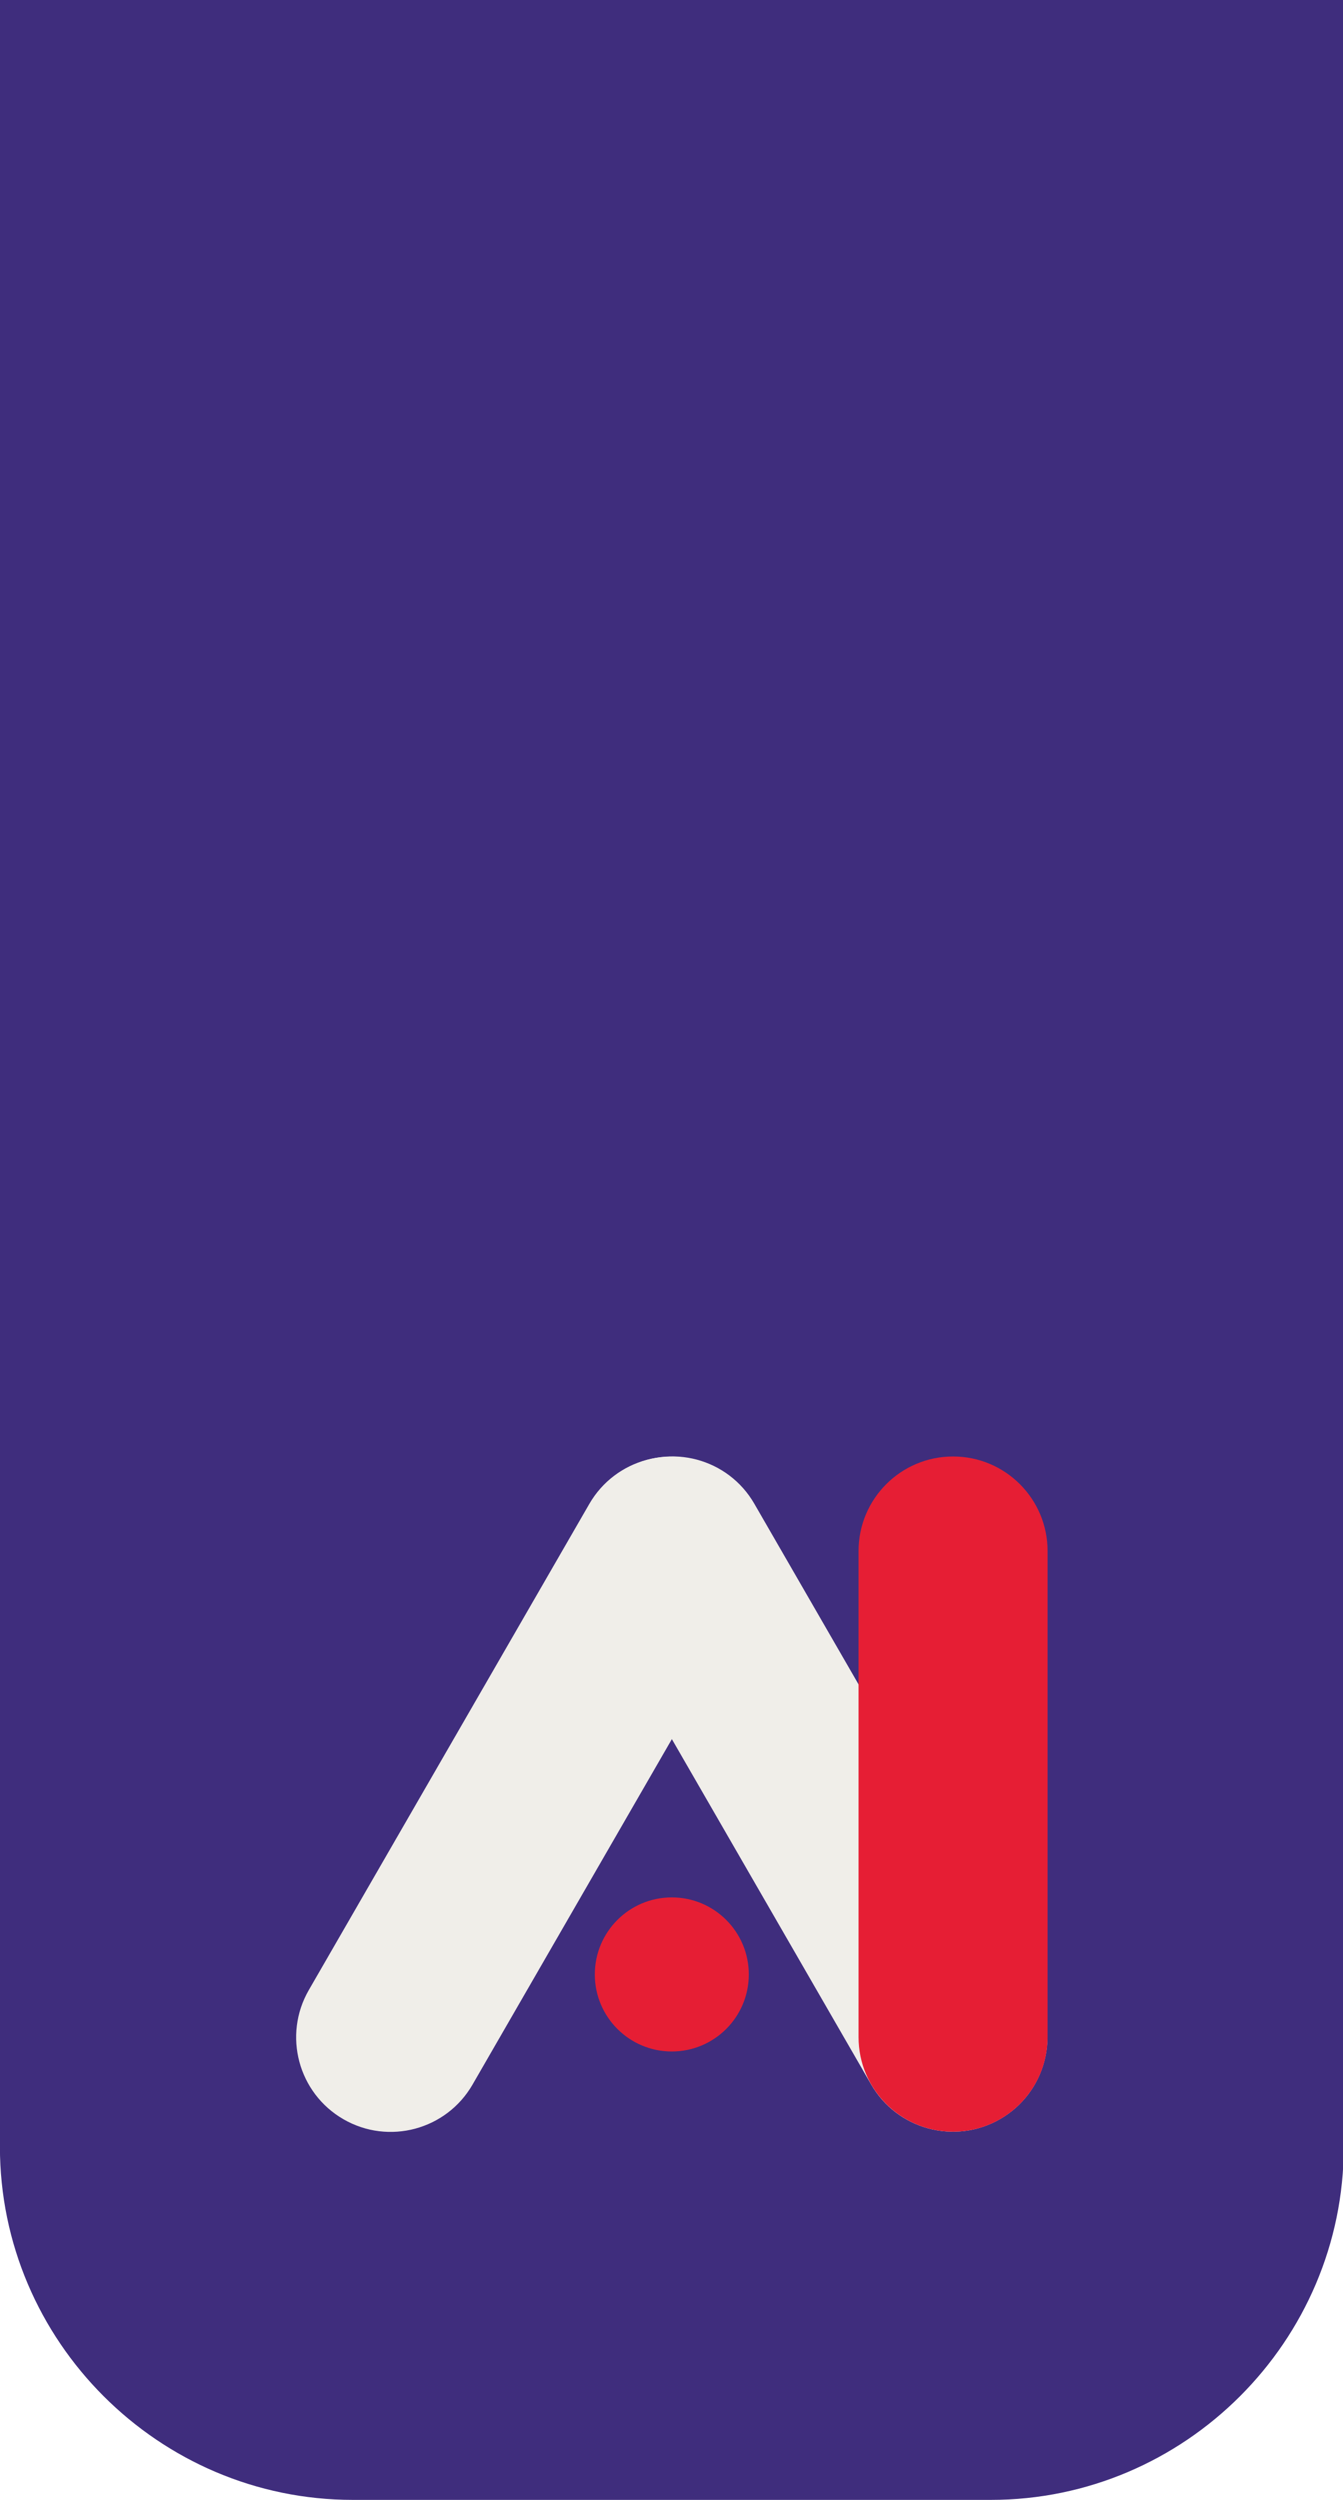
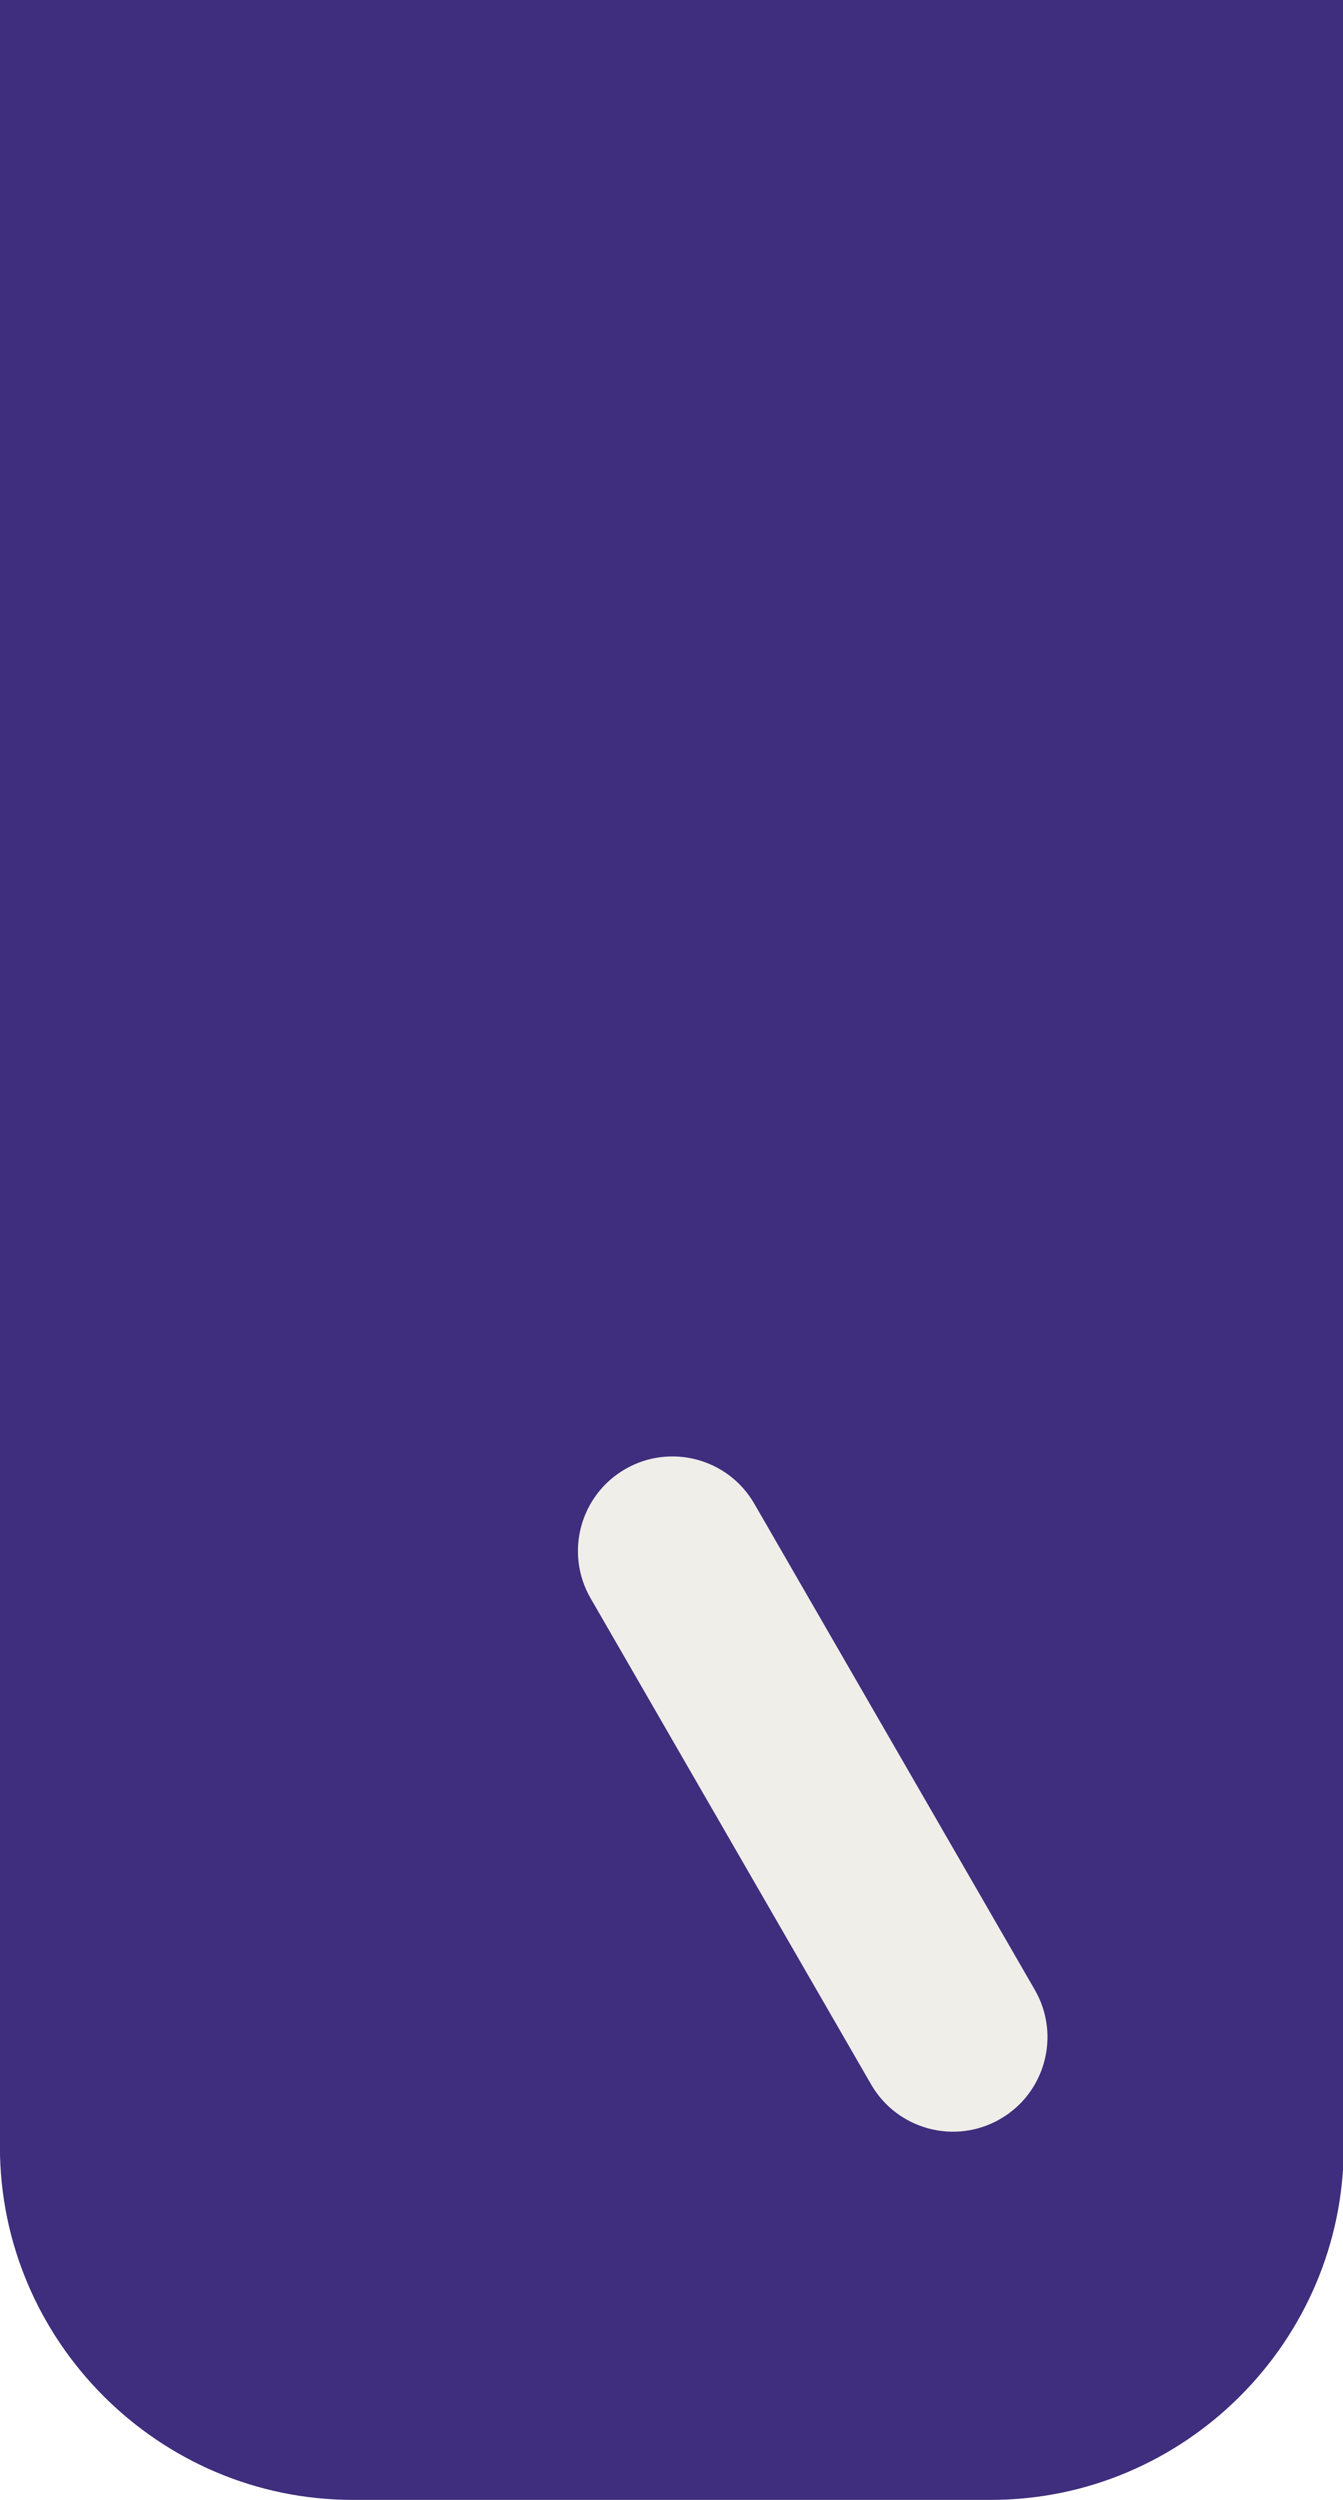
<svg xmlns="http://www.w3.org/2000/svg" width="100%" height="100%" viewBox="0 0 709 1319" version="1.1" xml:space="preserve" style="fill-rule:evenodd;clip-rule:evenodd;stroke-linejoin:round;stroke-miterlimit:2;">
  <g transform="matrix(5.556,0,0,5.556,523.083,-205)">
    <path d="M0,274.292L-60.621,274.292C-79.065,274.292 -94.155,259.202 -94.155,240.758L-94.155,33.535C-94.155,15.091 -79.065,0 -60.621,0L0,0C18.444,0 33.534,15.091 33.534,33.535L33.534,240.758C33.534,259.202 18.444,274.292 0,274.292" style="fill:rgb(63,45,125);fill-rule:nonzero;" />
  </g>
  <g transform="matrix(5.556,0,0,5.556,181.296,775.226)">
-     <path d="M0,61.717C-4.295,59.237 -5.767,53.744 -3.287,49.449L23.365,3.287C25.845,-1.009 31.337,-2.48 35.632,0C39.928,2.48 41.4,7.972 38.92,12.267L12.268,58.43C9.788,62.725 4.295,64.197 0,61.717" style="fill:rgb(240,238,233);fill-rule:nonzero;" />
-   </g>
+     </g>
  <g transform="matrix(5.556,0,0,5.556,528.032,775.115)">
    <path d="M0,61.717C4.295,59.237 5.767,53.744 3.287,49.449L-23.365,3.287C-25.845,-1.009 -31.337,-2.48 -35.632,0C-39.928,2.48 -41.4,7.972 -38.92,12.267L-12.268,58.43C-9.788,62.725 -4.295,64.197 0,61.717" style="fill:rgb(240,238,233);fill-rule:nonzero;" />
  </g>
  <g transform="matrix(5.556,0,0,5.556,503.147,768.452)">
-     <path d="M0,64.121C4.96,64.121 8.981,60.1 8.981,55.14L8.981,8.98C8.981,4.02 4.96,0 0,0C-4.96,0 -8.981,4.02 -8.981,8.98L-8.981,55.14C-8.981,60.1 -4.96,64.121 0,64.121" style="fill:rgb(230,30,52);fill-rule:nonzero;" />
-   </g>
+     </g>
  <g transform="matrix(0,-5.556,-5.556,0,354.664,1001.08)">
-     <path d="M-7.316,-7.316C-11.358,-7.316 -14.633,-4.04 -14.633,-0C-14.633,4.041 -11.358,7.316 -7.316,7.316C-3.275,7.316 -0,4.041 -0,-0C-0,-4.04 -3.275,-7.316 -7.316,-7.316" style="fill:rgb(230,30,52);fill-rule:nonzero;" />
-   </g>
+     </g>
</svg>